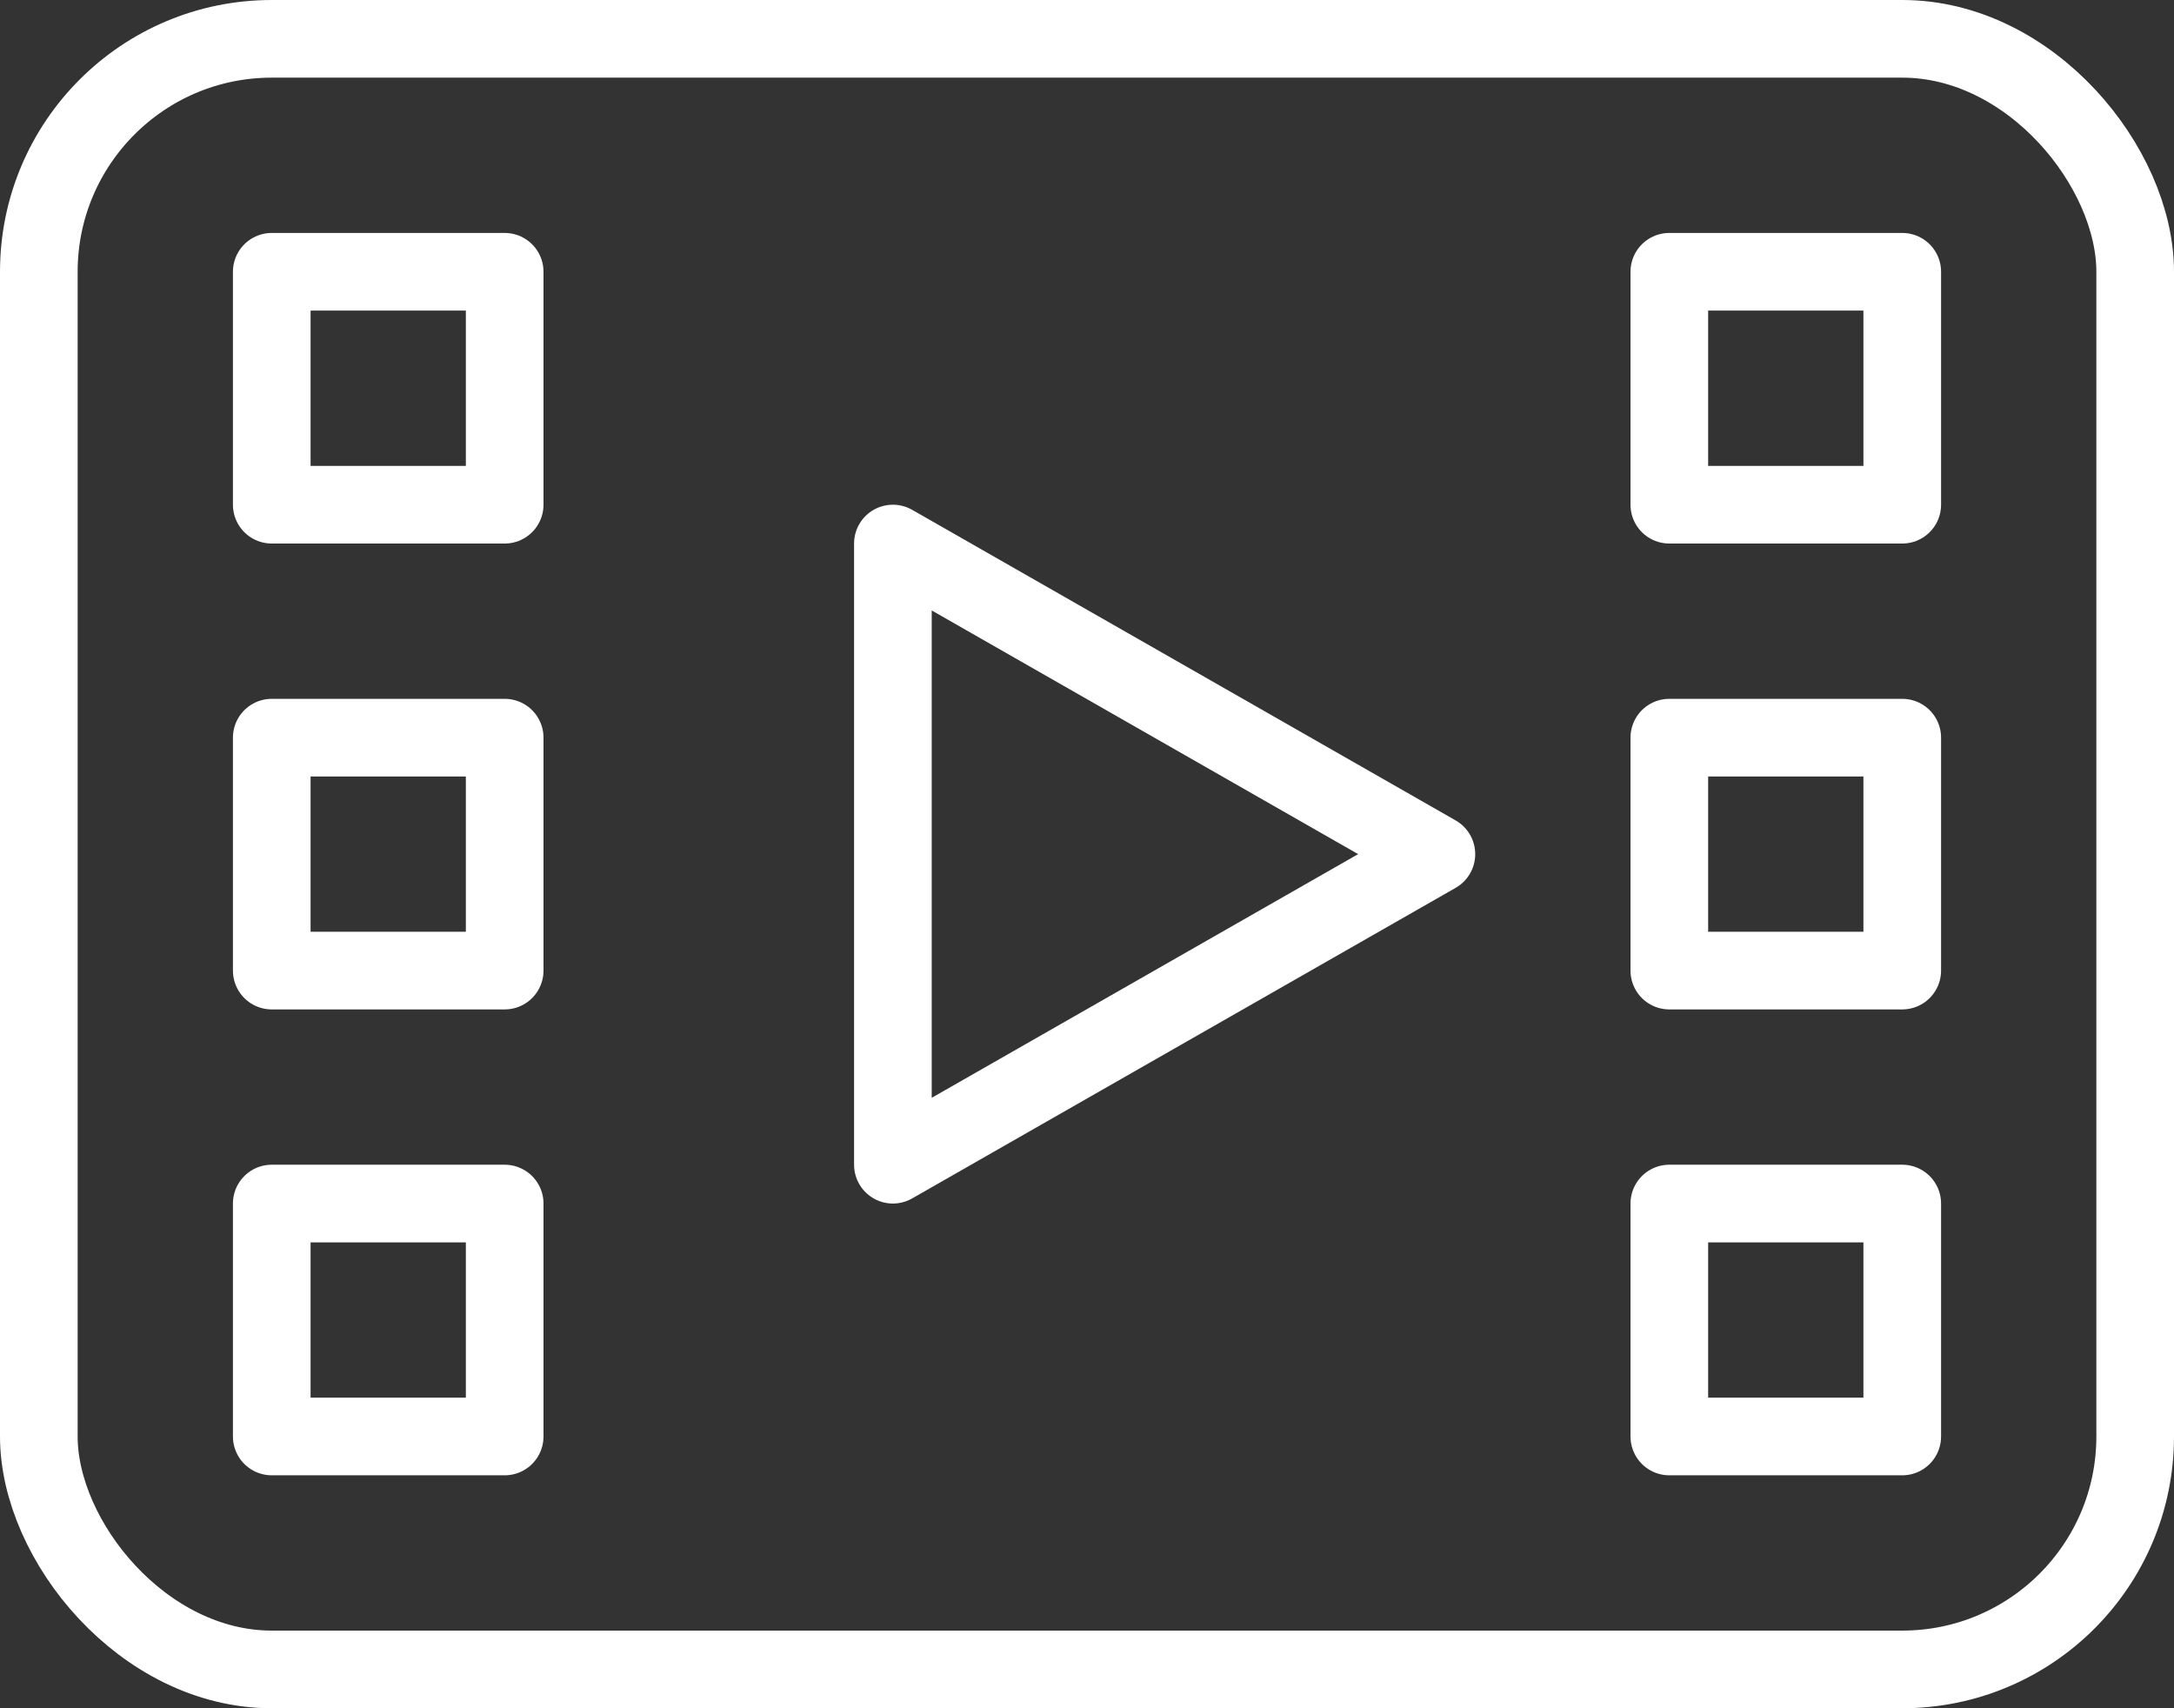
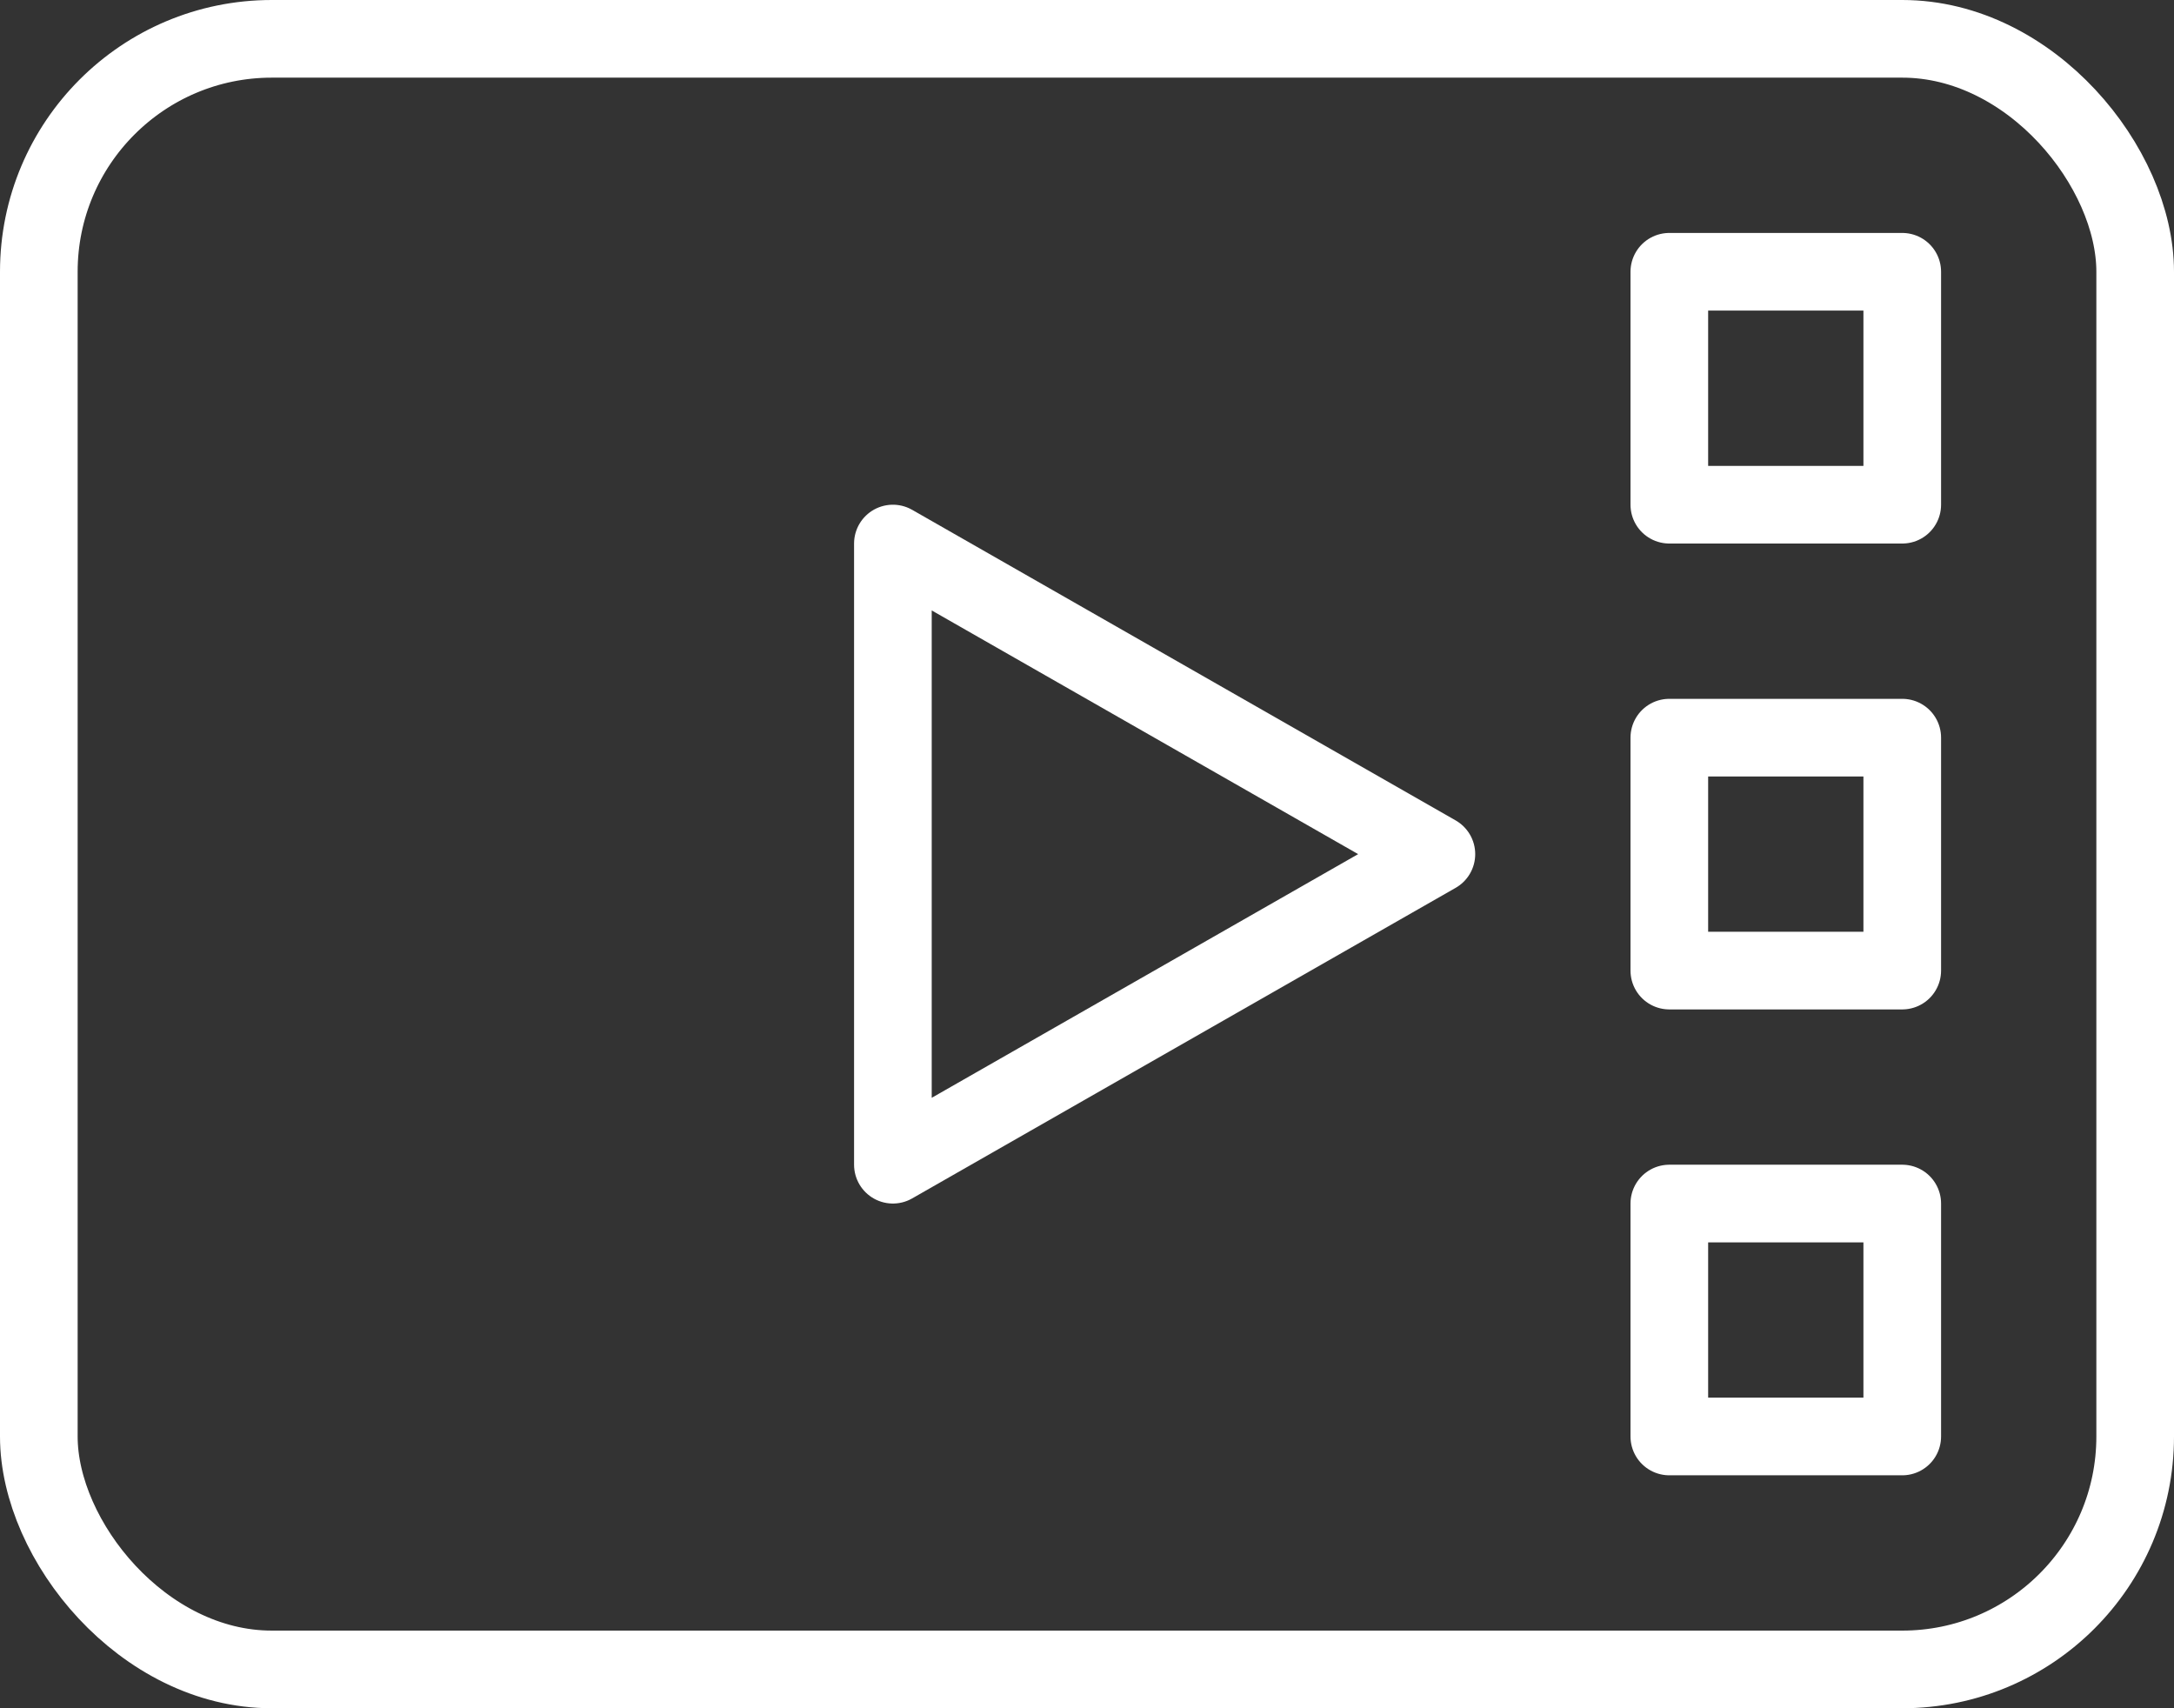
<svg xmlns="http://www.w3.org/2000/svg" viewBox="0 0 56 44">
  <rect x="0" y="0" width="56" height="44" fill="#333333" stroke="none" />
  <defs>
    <style>.cls-1{fill:none;stroke:#fff;stroke-linejoin:round;stroke-width:2px;}</style>
  </defs>
  <title>Asset 2</title>
  <g id="Layer_2" data-name="Layer 2">
    <g id="Icons">
      <rect class="cls-1" x="1" y="1" width="54" height="42" rx="6" ry="6" />
      <polygon class="cls-1" points="23 30 23 14 37 22 23 30" />
-       <rect class="cls-1" x="7" y="7" width="6" height="6" />
-       <rect class="cls-1" x="7" y="19" width="6" height="6" />
-       <rect class="cls-1" x="7" y="31" width="6" height="6" />
      <rect class="cls-1" x="43" y="7" width="6" height="6" />
      <rect class="cls-1" x="43" y="19" width="6" height="6" />
      <rect class="cls-1" x="43" y="31" width="6" height="6" />
    </g>
  </g>
</svg>